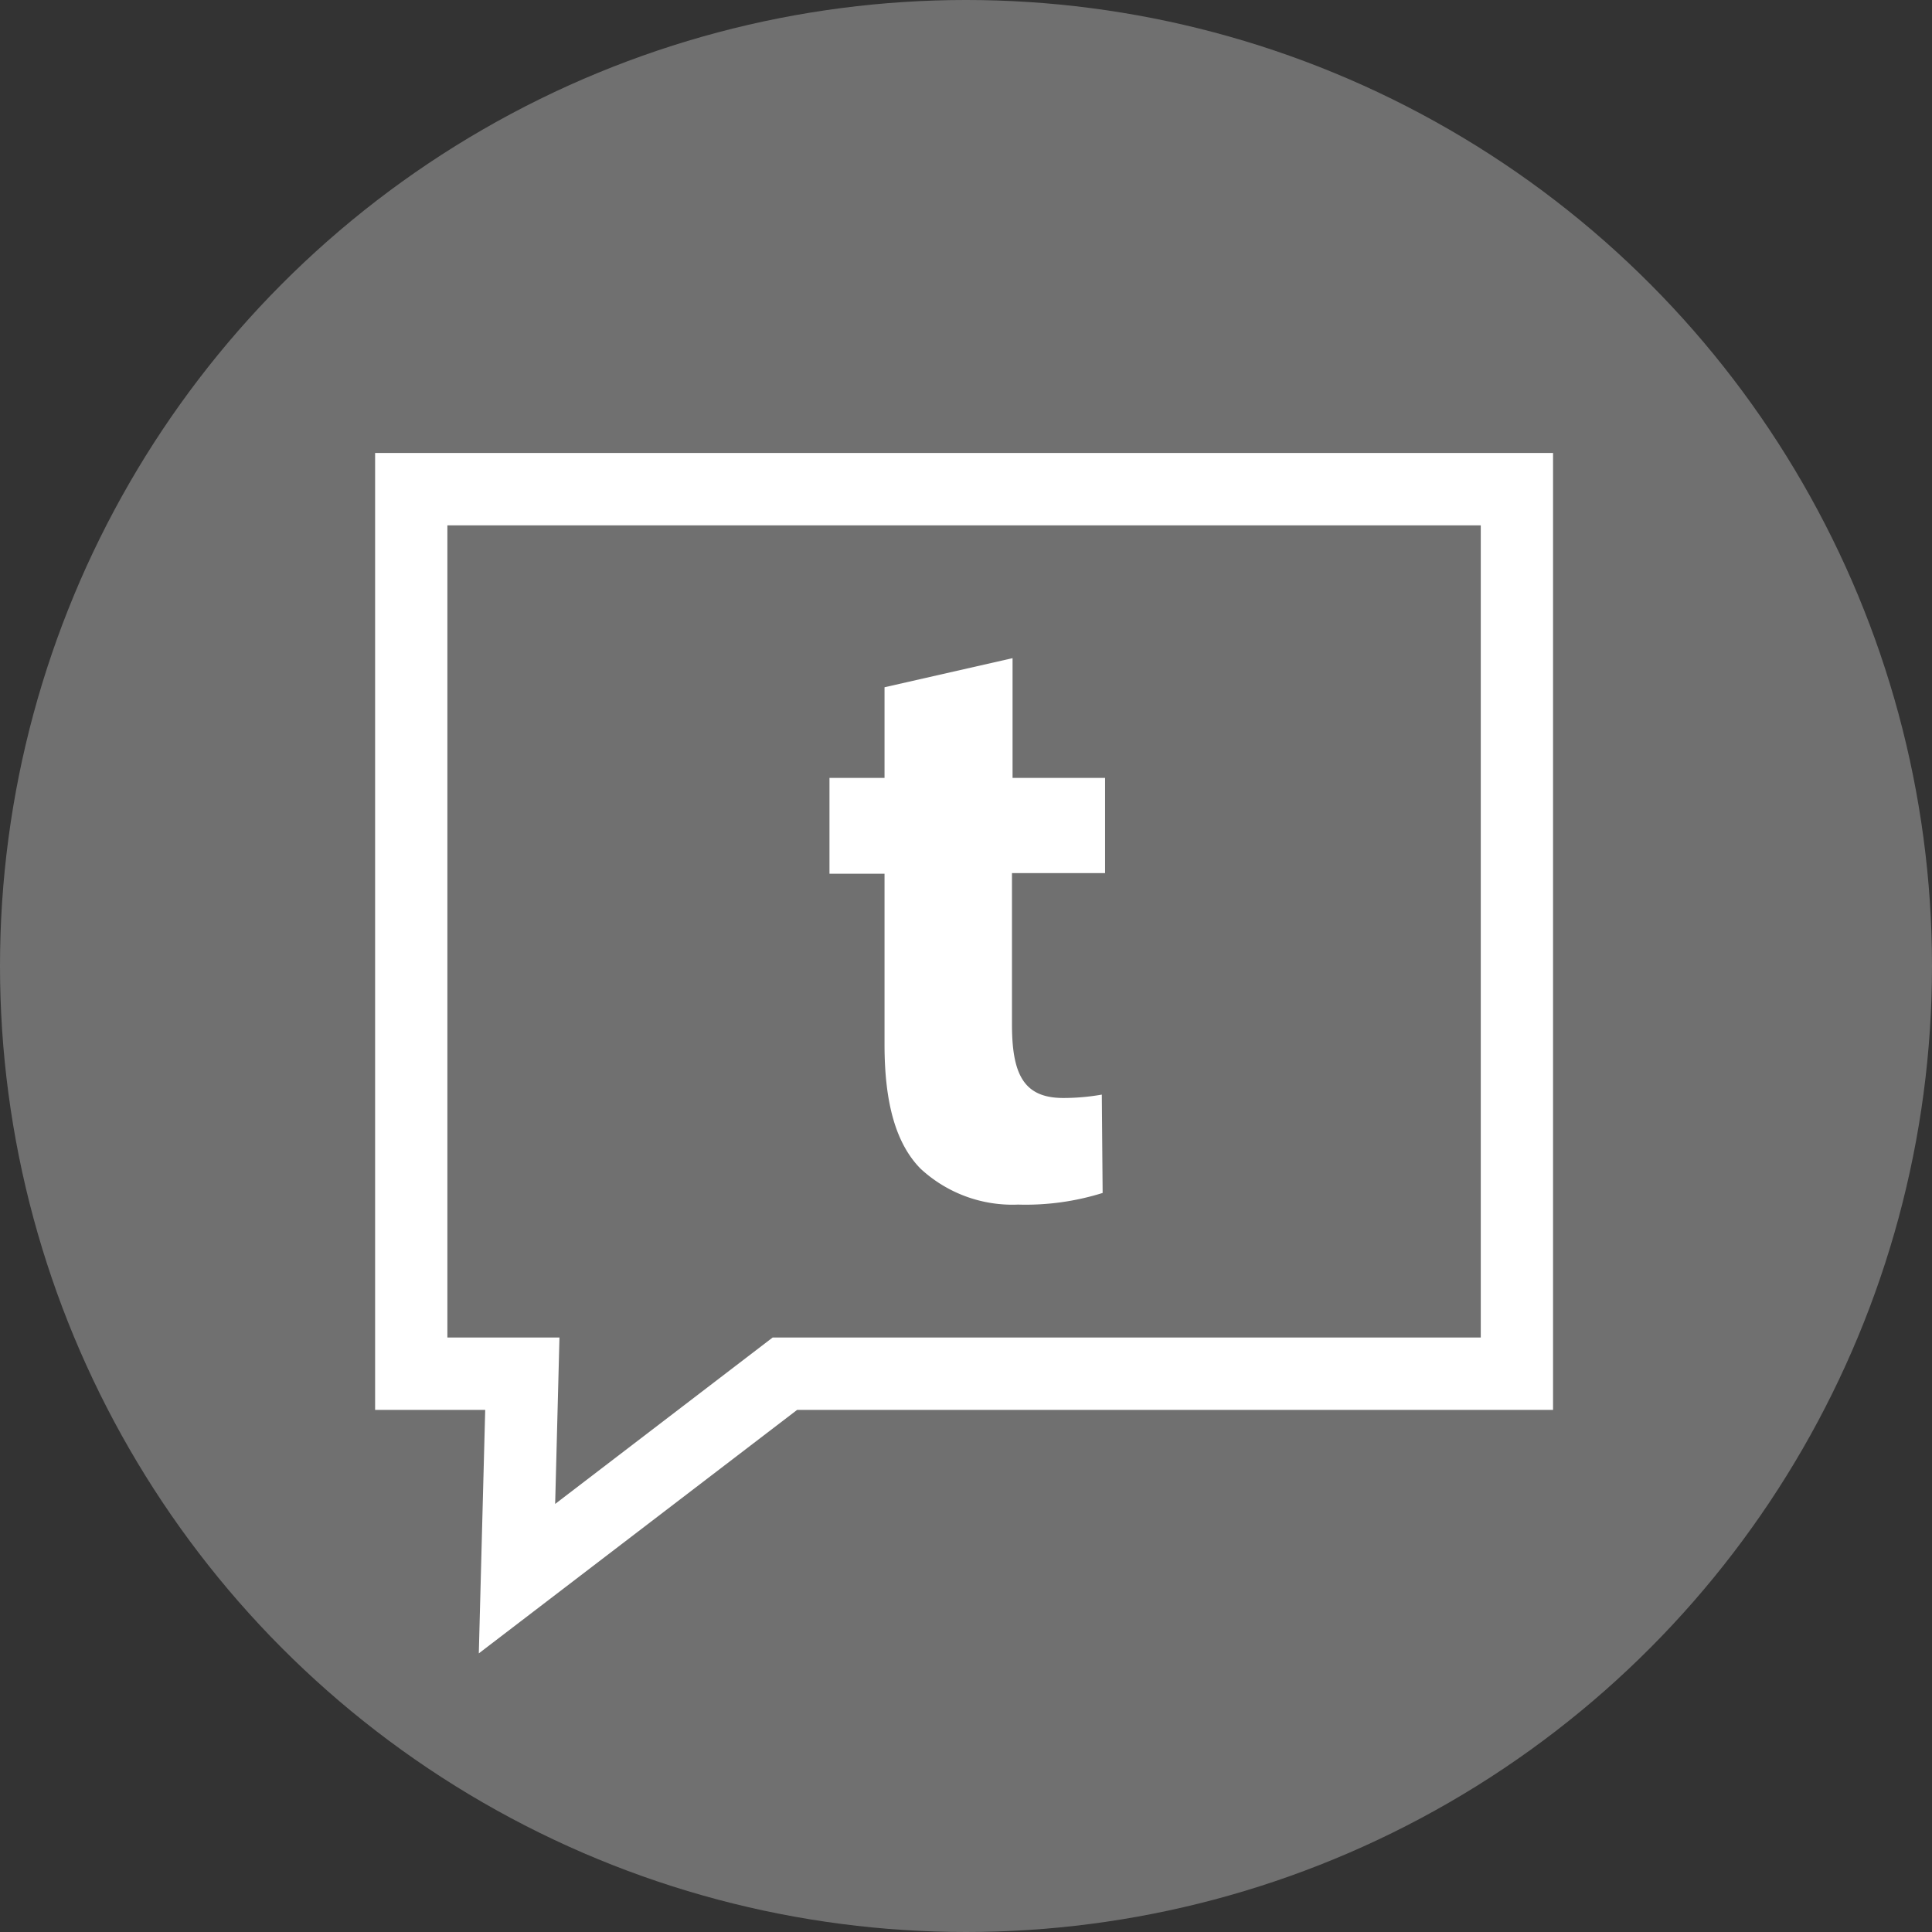
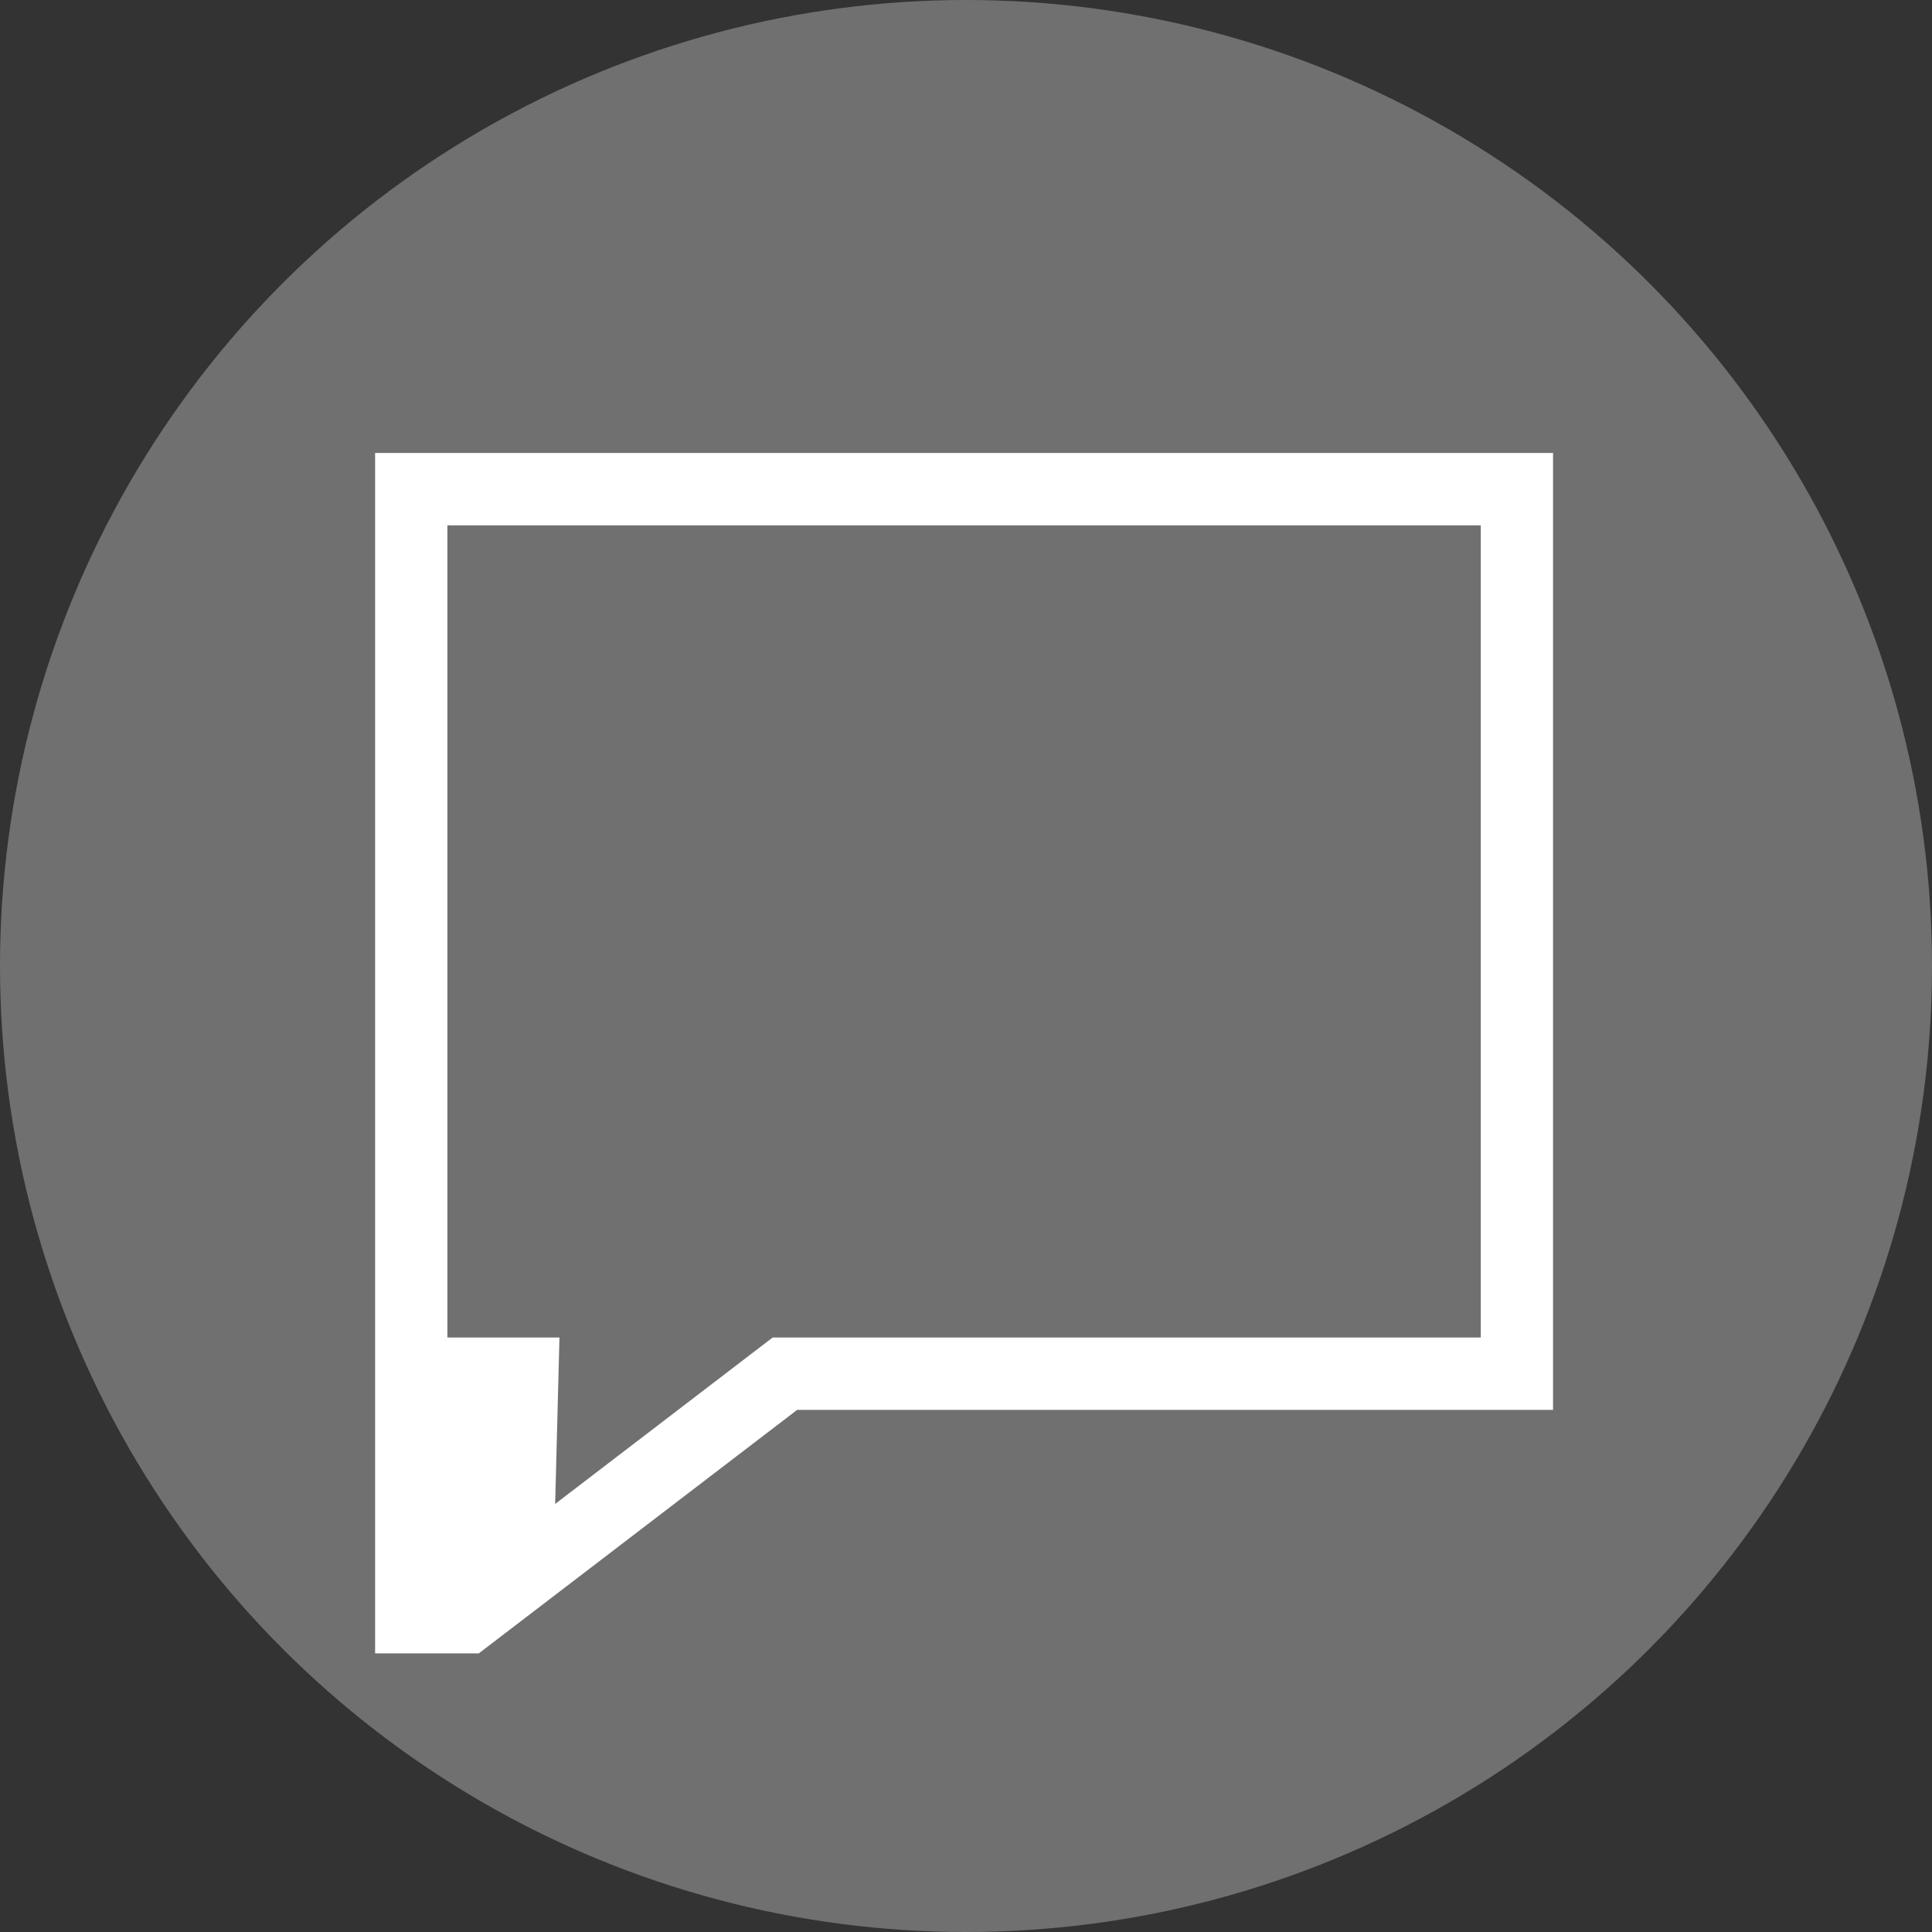
<svg xmlns="http://www.w3.org/2000/svg" id="Layer_1" data-name="Layer 1" viewBox="0 0 166 166">
  <rect x="0" y="0" width="166" height="166" fill="#333333" stroke="none" />
  <defs>
    <style>.cls-1{fill:#707070;}.cls-2{fill:#fff;}</style>
  </defs>
  <title>text</title>
  <circle class="cls-1" cx="83" cy="83" r="83" />
-   <path class="cls-2" d="M41.14,142.06l.55-20.92H32.23V38.92H133.44v82.22H68.49Zm-2.7-27.14h9.63l-.37,14.3,18.69-14.3h60.84V45.14H38.44Z" />
-   <path class="cls-2" d="M76,89.76c0,5.07,1,8.52,3.09,10.65a11.61,11.61,0,0,0,8.38,3.09,22.16,22.16,0,0,0,7.27-1l-.07-8.45a19,19,0,0,1-3.31.29c-3.38,0-4.41-2-4.41-6.32v-13h8V66.84H87V56.55L76,59.05v7.79H71.27v8.23H76Z" />
+   <path class="cls-2" d="M41.14,142.06H32.23V38.92H133.44v82.22H68.49Zm-2.7-27.14h9.63l-.37,14.3,18.69-14.3h60.84V45.14H38.44Z" />
</svg>